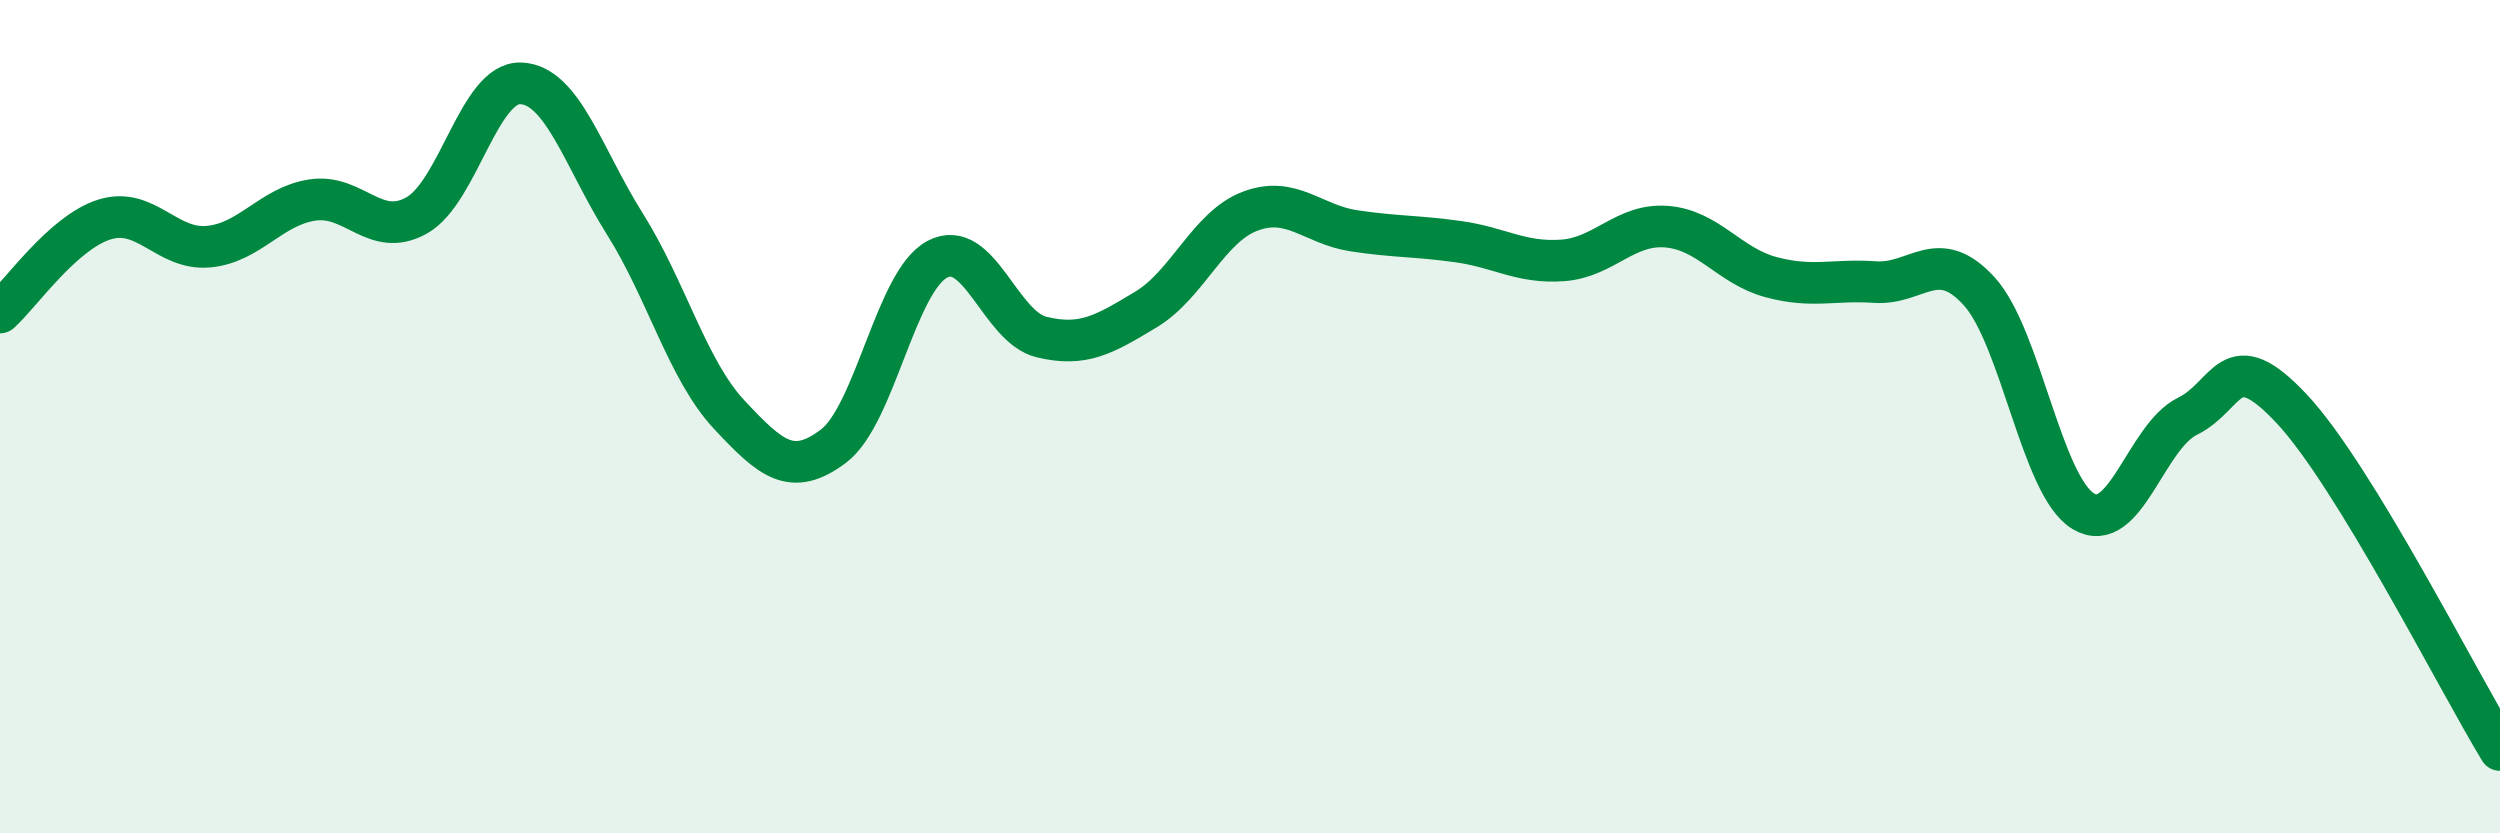
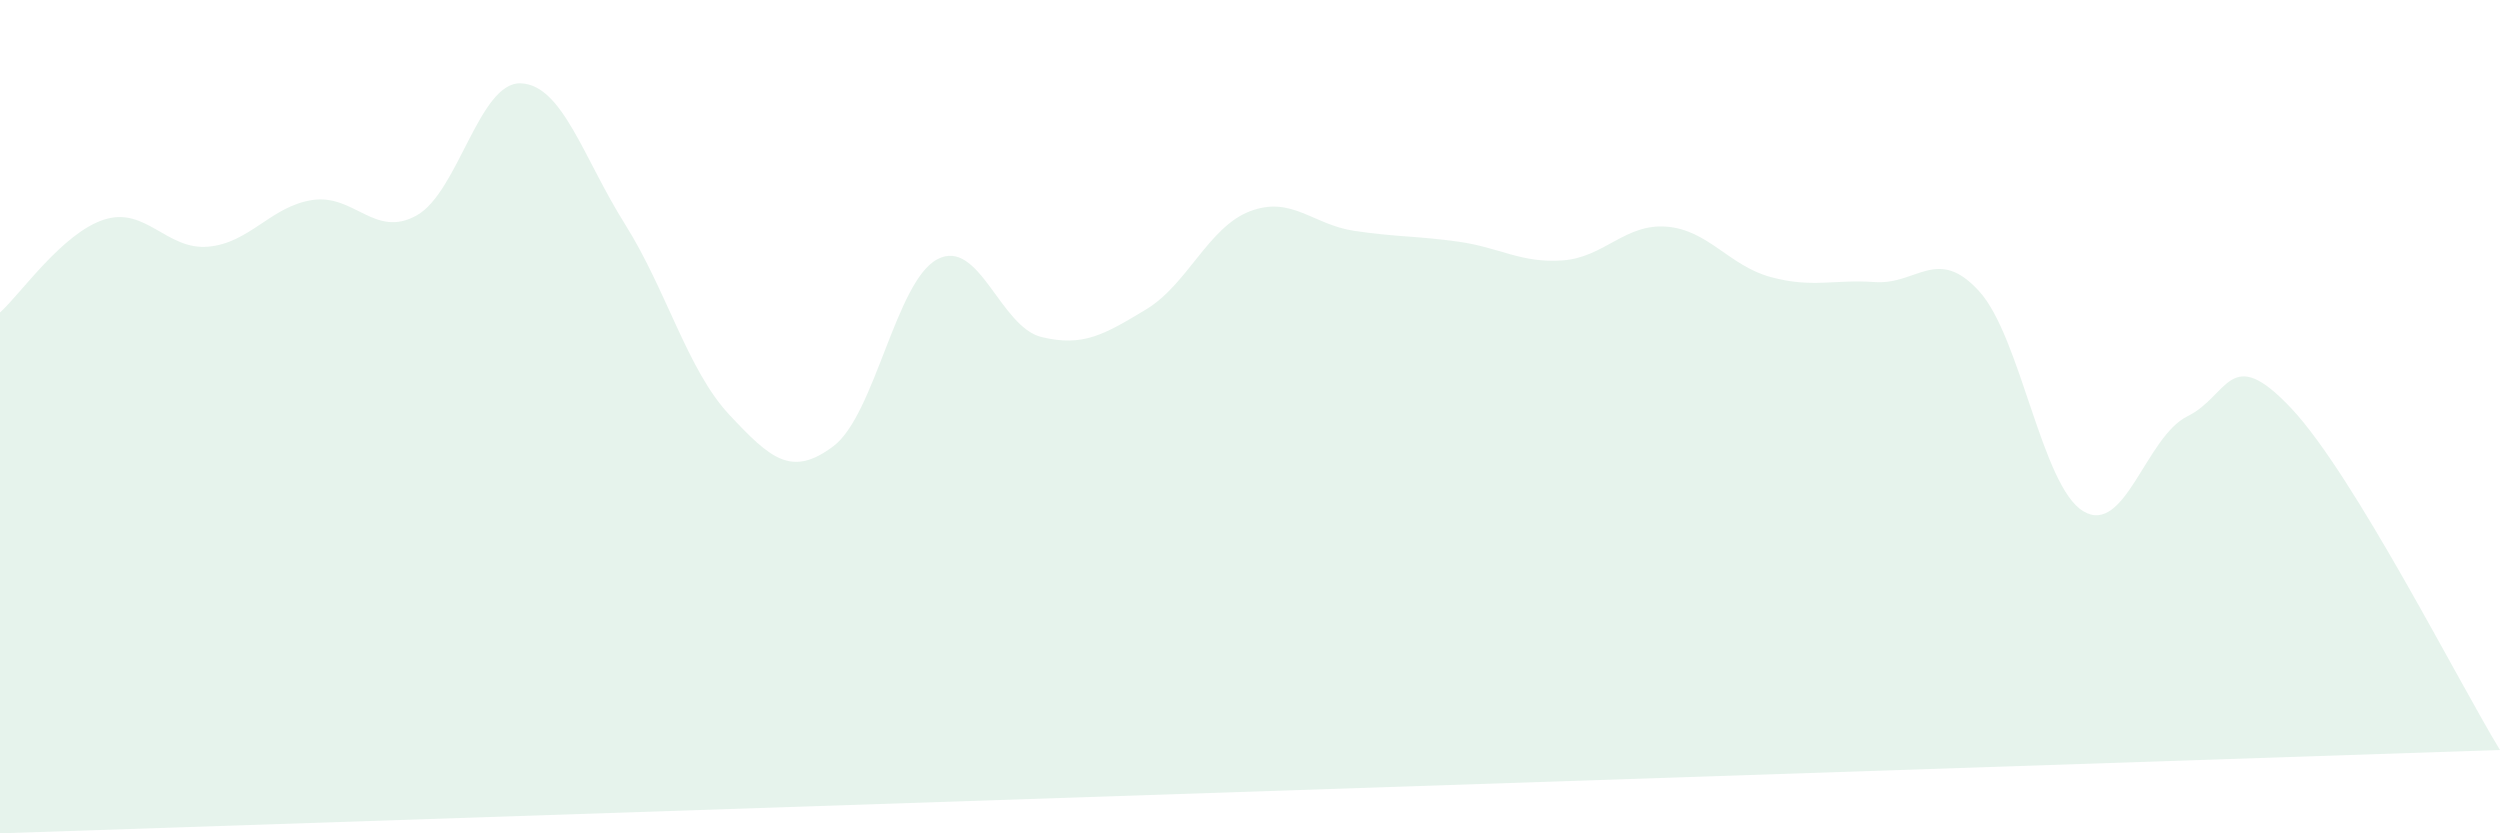
<svg xmlns="http://www.w3.org/2000/svg" width="60" height="20" viewBox="0 0 60 20">
-   <path d="M 0,7.5 C 0.5,7.05 1.5,5.59 2.5,5.27 C 3.5,4.95 4,6.01 5,5.92 C 6,5.83 6.5,4.95 7.5,4.8 C 8.5,4.65 9,5.73 10,5.17 C 11,4.61 11.5,1.96 12.5,2 C 13.5,2.04 14,3.79 15,5.38 C 16,6.97 16.5,8.88 17.5,9.95 C 18.5,11.02 19,11.46 20,10.71 C 21,9.96 21.5,6.74 22.5,6.22 C 23.5,5.7 24,7.85 25,8.09 C 26,8.33 26.5,8.03 27.5,7.43 C 28.5,6.83 29,5.45 30,5.07 C 31,4.69 31.5,5.39 32.5,5.54 C 33.5,5.69 34,5.66 35,5.8 C 36,5.94 36.5,6.32 37.5,6.25 C 38.5,6.18 39,5.36 40,5.44 C 41,5.52 41.5,6.38 42.5,6.65 C 43.5,6.92 44,6.7 45,6.77 C 46,6.84 46.5,5.89 47.5,6.99 C 48.5,8.09 49,11.67 50,12.27 C 51,12.87 51.5,10.48 52.5,9.99 C 53.5,9.5 53.5,8.21 55,9.81 C 56.5,11.41 59,16.36 60,18L60 20L0 20Z" fill="#008740" opacity="0.1" stroke-linecap="round" stroke-linejoin="round" />
-   <path d="M 0,7.5 C 0.5,7.05 1.5,5.59 2.5,5.27 C 3.5,4.95 4,6.01 5,5.92 C 6,5.83 6.5,4.95 7.5,4.8 C 8.5,4.65 9,5.73 10,5.17 C 11,4.61 11.5,1.96 12.5,2 C 13.5,2.04 14,3.79 15,5.38 C 16,6.97 16.5,8.88 17.5,9.95 C 18.5,11.02 19,11.46 20,10.71 C 21,9.96 21.5,6.74 22.5,6.22 C 23.5,5.7 24,7.85 25,8.09 C 26,8.33 26.5,8.03 27.5,7.43 C 28.5,6.83 29,5.45 30,5.07 C 31,4.69 31.5,5.39 32.5,5.54 C 33.5,5.69 34,5.66 35,5.8 C 36,5.94 36.5,6.32 37.5,6.25 C 38.5,6.18 39,5.36 40,5.44 C 41,5.52 41.5,6.38 42.5,6.65 C 43.5,6.92 44,6.7 45,6.77 C 46,6.84 46.5,5.89 47.5,6.99 C 48.5,8.09 49,11.67 50,12.27 C 51,12.87 51.5,10.48 52.5,9.99 C 53.5,9.5 53.5,8.21 55,9.81 C 56.5,11.41 59,16.36 60,18" stroke="#008740" stroke-width="1" fill="none" stroke-linecap="round" stroke-linejoin="round" />
+   <path d="M 0,7.5 C 0.5,7.05 1.5,5.59 2.5,5.27 C 3.5,4.95 4,6.01 5,5.92 C 6,5.83 6.5,4.95 7.5,4.8 C 8.5,4.65 9,5.73 10,5.17 C 11,4.61 11.5,1.96 12.5,2 C 13.5,2.04 14,3.79 15,5.38 C 16,6.97 16.5,8.88 17.5,9.95 C 18.5,11.02 19,11.46 20,10.71 C 21,9.96 21.5,6.74 22.5,6.22 C 23.5,5.7 24,7.85 25,8.09 C 26,8.33 26.5,8.03 27.5,7.43 C 28.5,6.83 29,5.45 30,5.07 C 31,4.69 31.5,5.39 32.5,5.54 C 33.5,5.69 34,5.66 35,5.8 C 36,5.94 36.5,6.32 37.5,6.25 C 38.5,6.18 39,5.36 40,5.44 C 41,5.52 41.5,6.38 42.5,6.65 C 43.5,6.92 44,6.7 45,6.77 C 46,6.84 46.5,5.89 47.5,6.99 C 48.5,8.09 49,11.67 50,12.27 C 51,12.87 51.5,10.48 52.5,9.99 C 53.5,9.5 53.5,8.21 55,9.81 C 56.5,11.41 59,16.36 60,18L0 20Z" fill="#008740" opacity="0.1" stroke-linecap="round" stroke-linejoin="round" />
</svg>